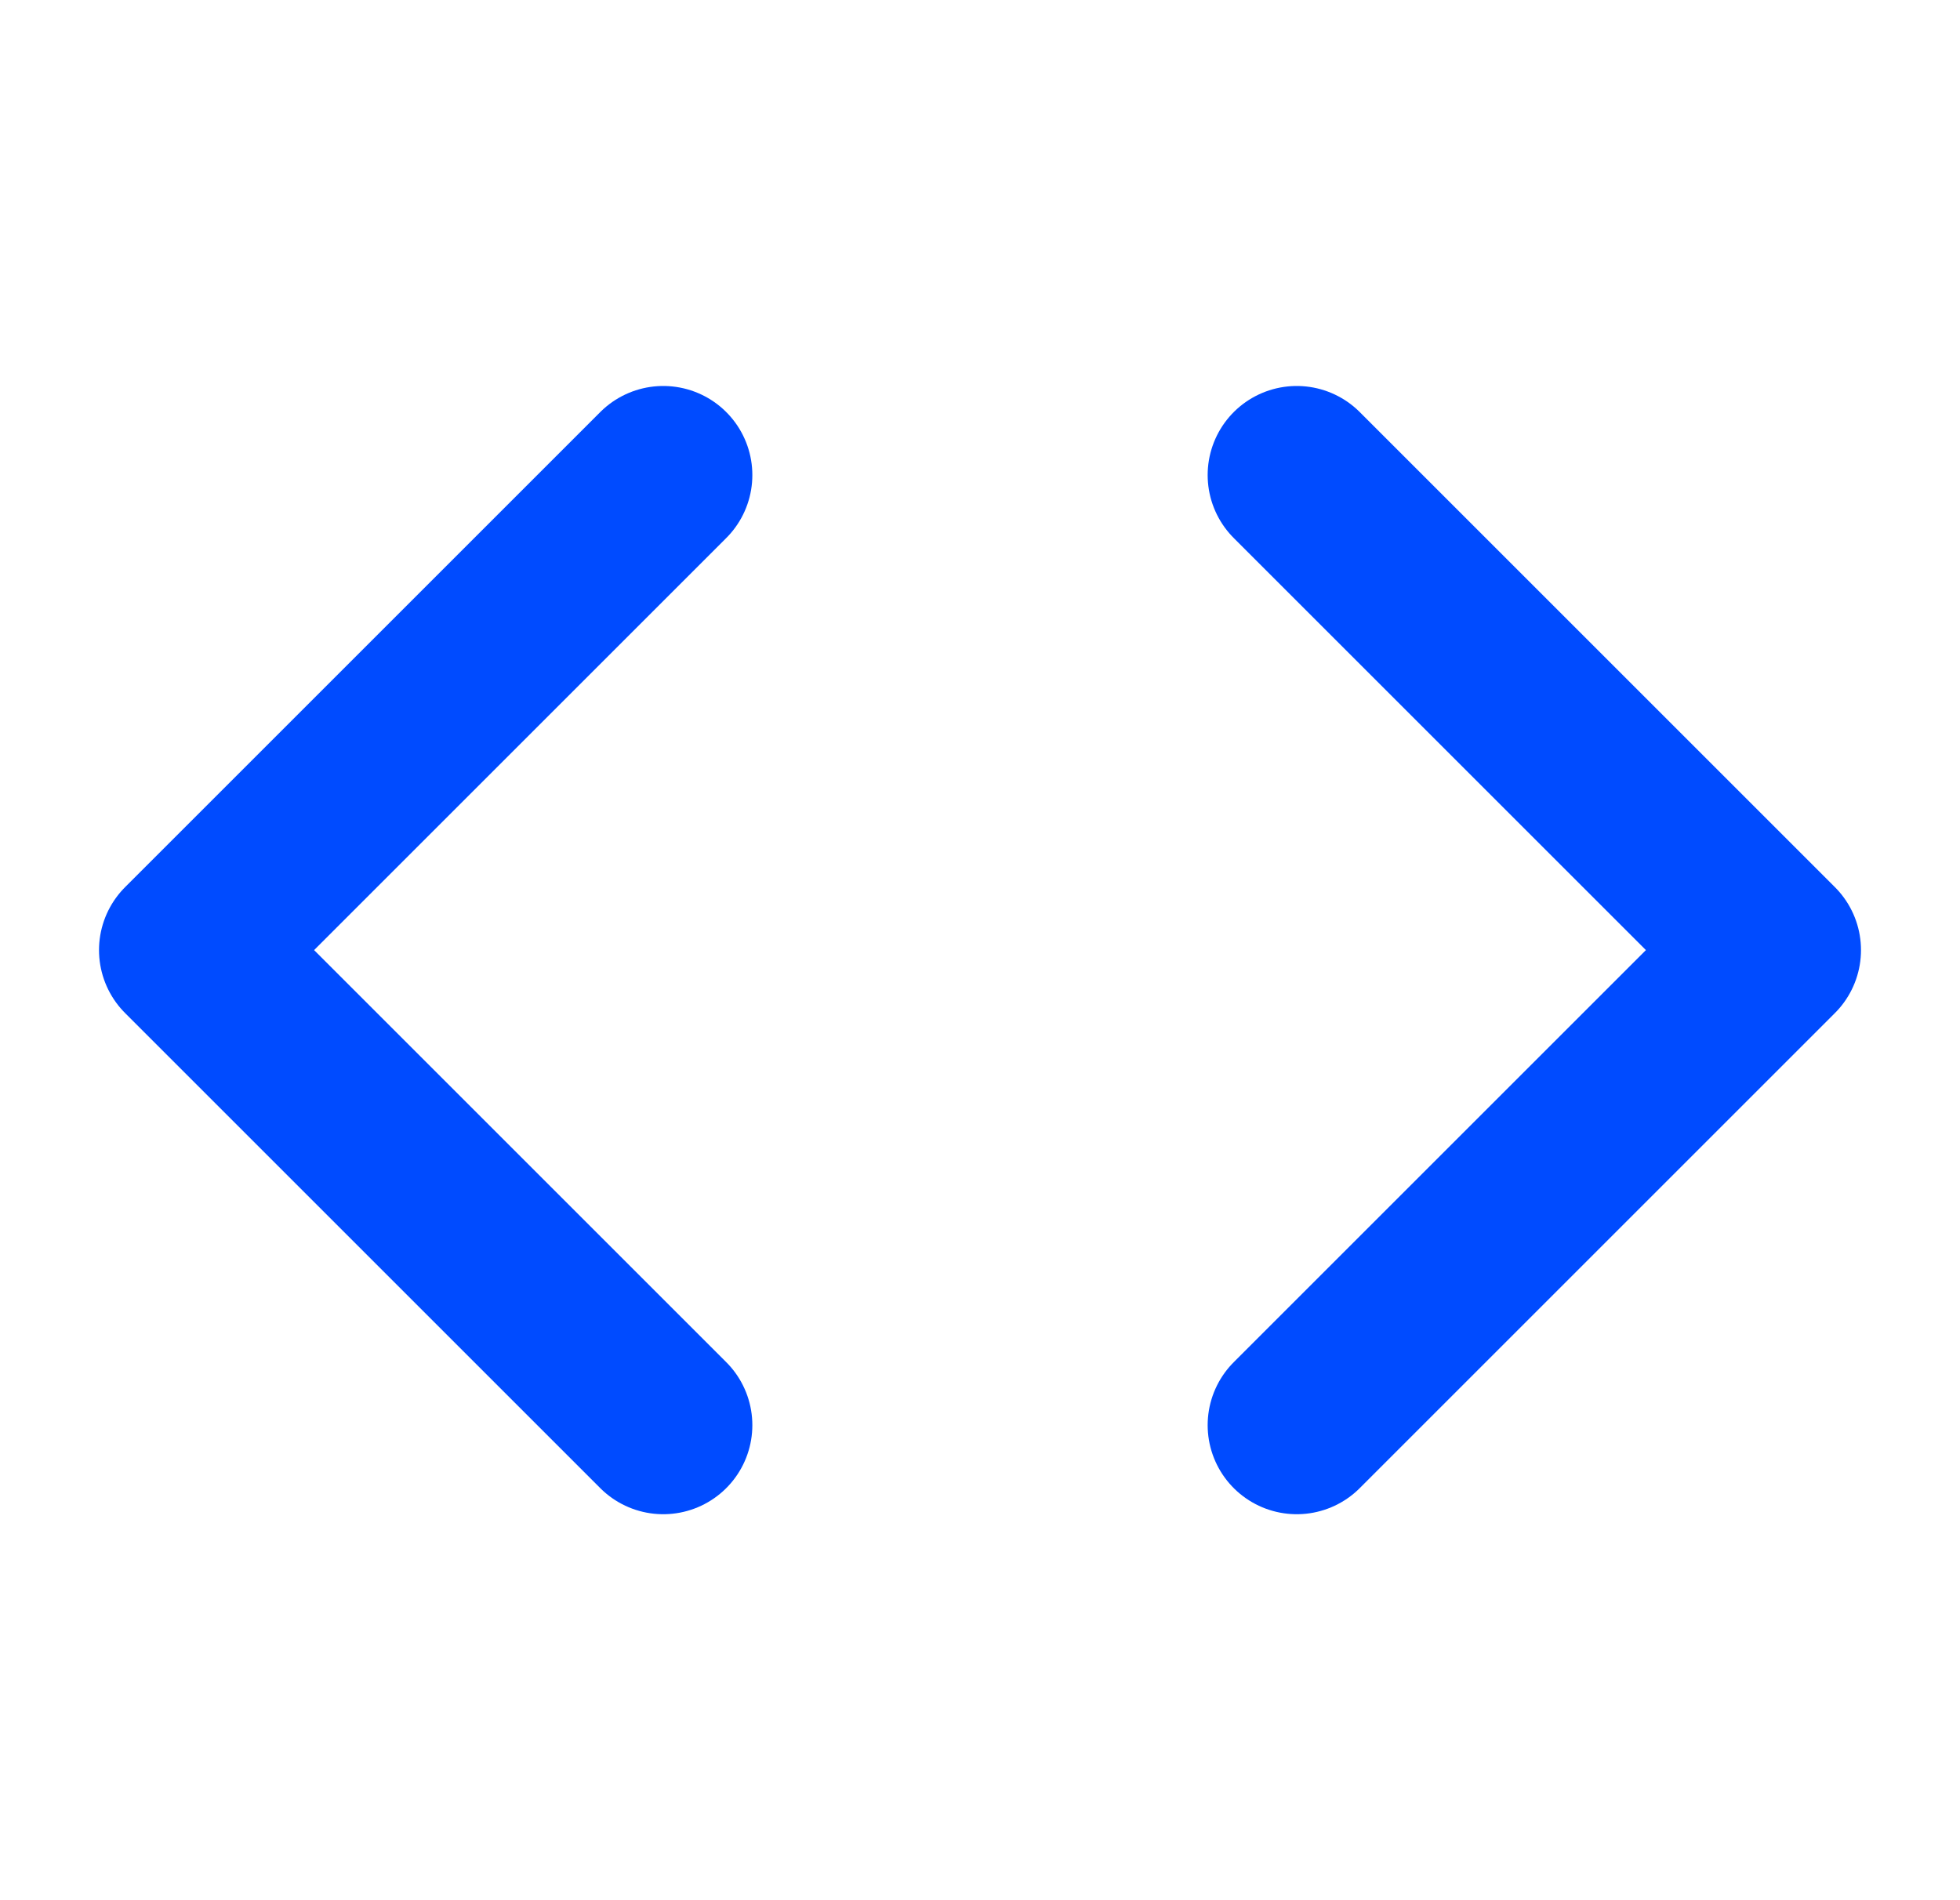
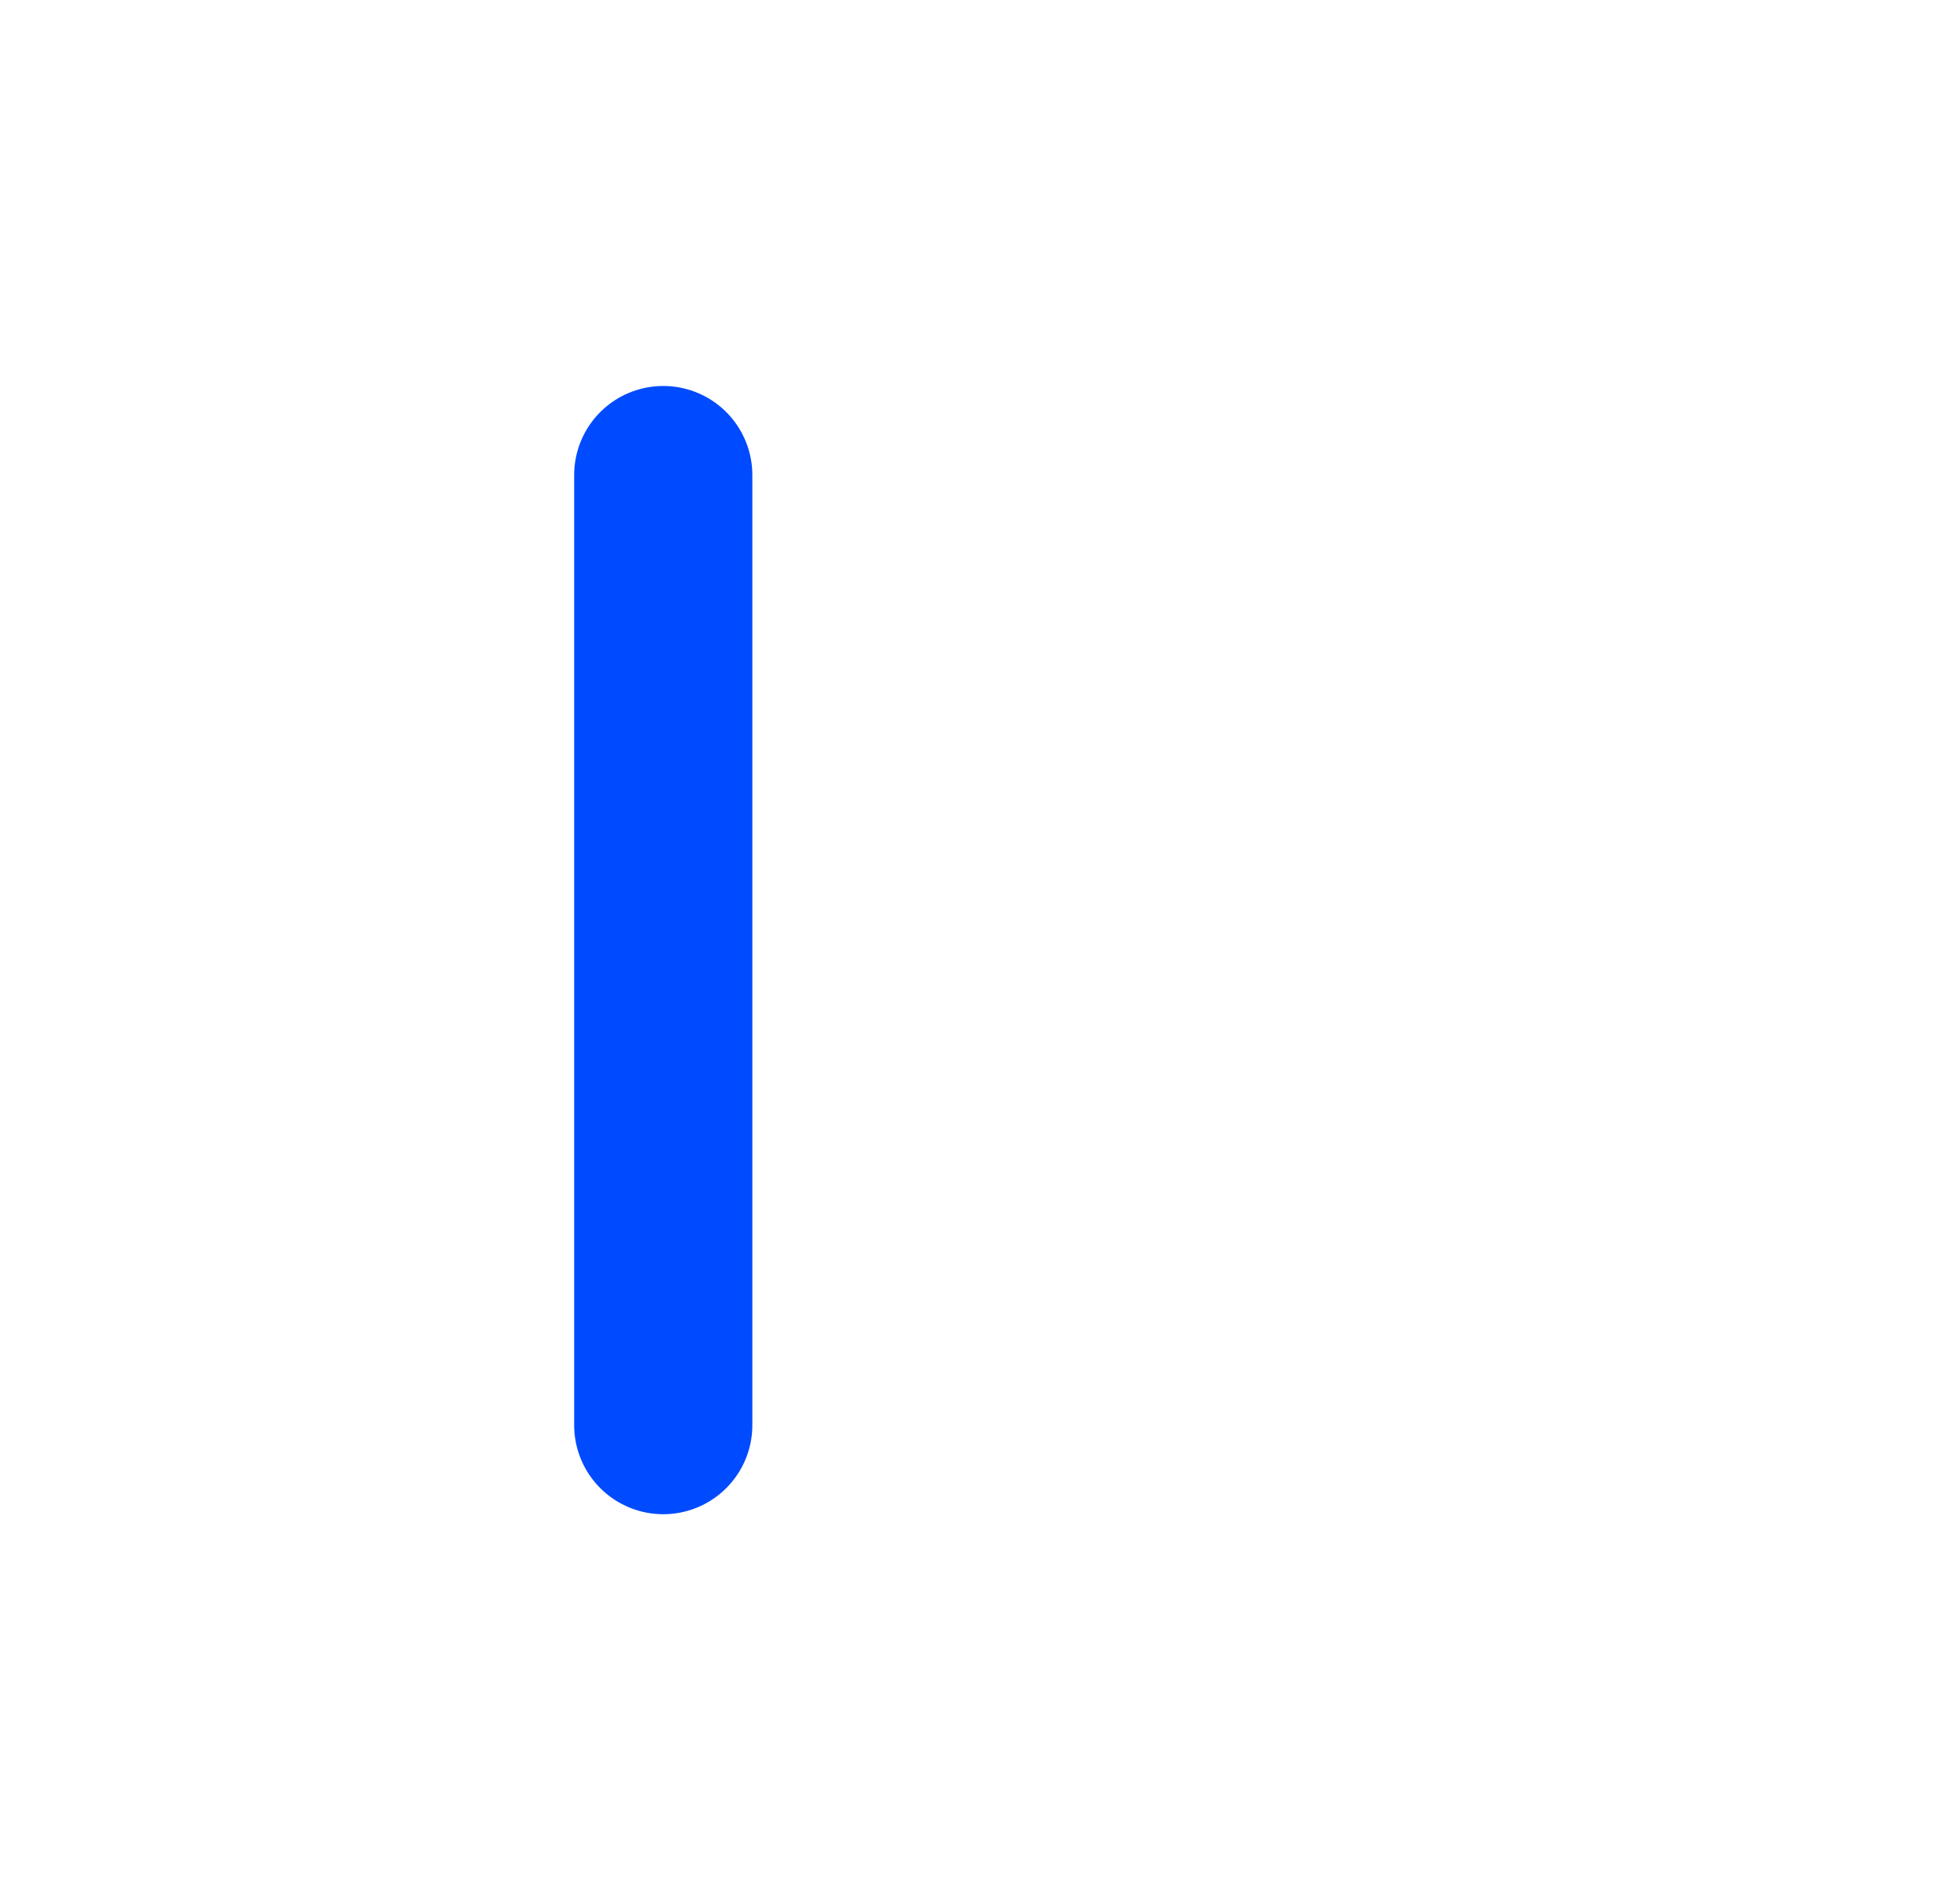
<svg xmlns="http://www.w3.org/2000/svg" width="33" height="32" viewBox="0 0 33 32" fill="none">
-   <path d="M21.833 24L29.833 16L21.833 8" stroke="#004BFF" stroke-width="3" stroke-linecap="round" stroke-linejoin="round" />
-   <path d="M11.167 8L3.167 16L11.167 24" stroke="#004BFF" stroke-width="3" stroke-linecap="round" stroke-linejoin="round" />
+   <path d="M11.167 8L11.167 24" stroke="#004BFF" stroke-width="3" stroke-linecap="round" stroke-linejoin="round" />
</svg>